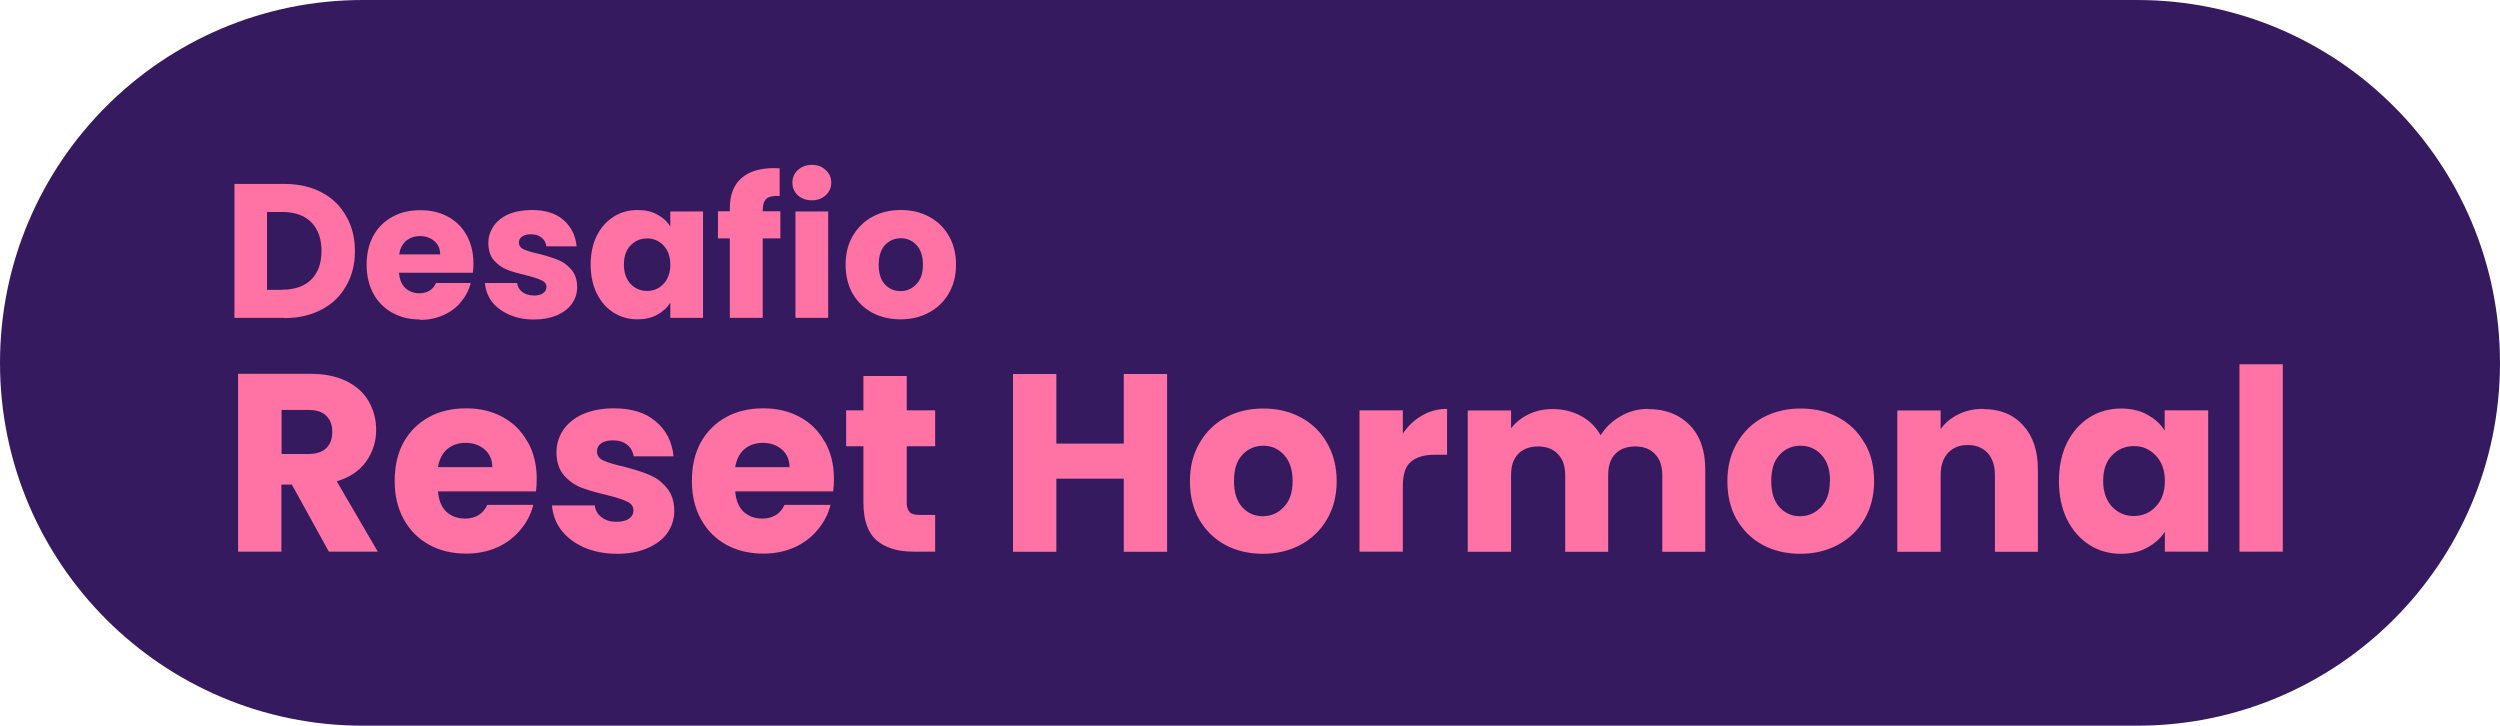
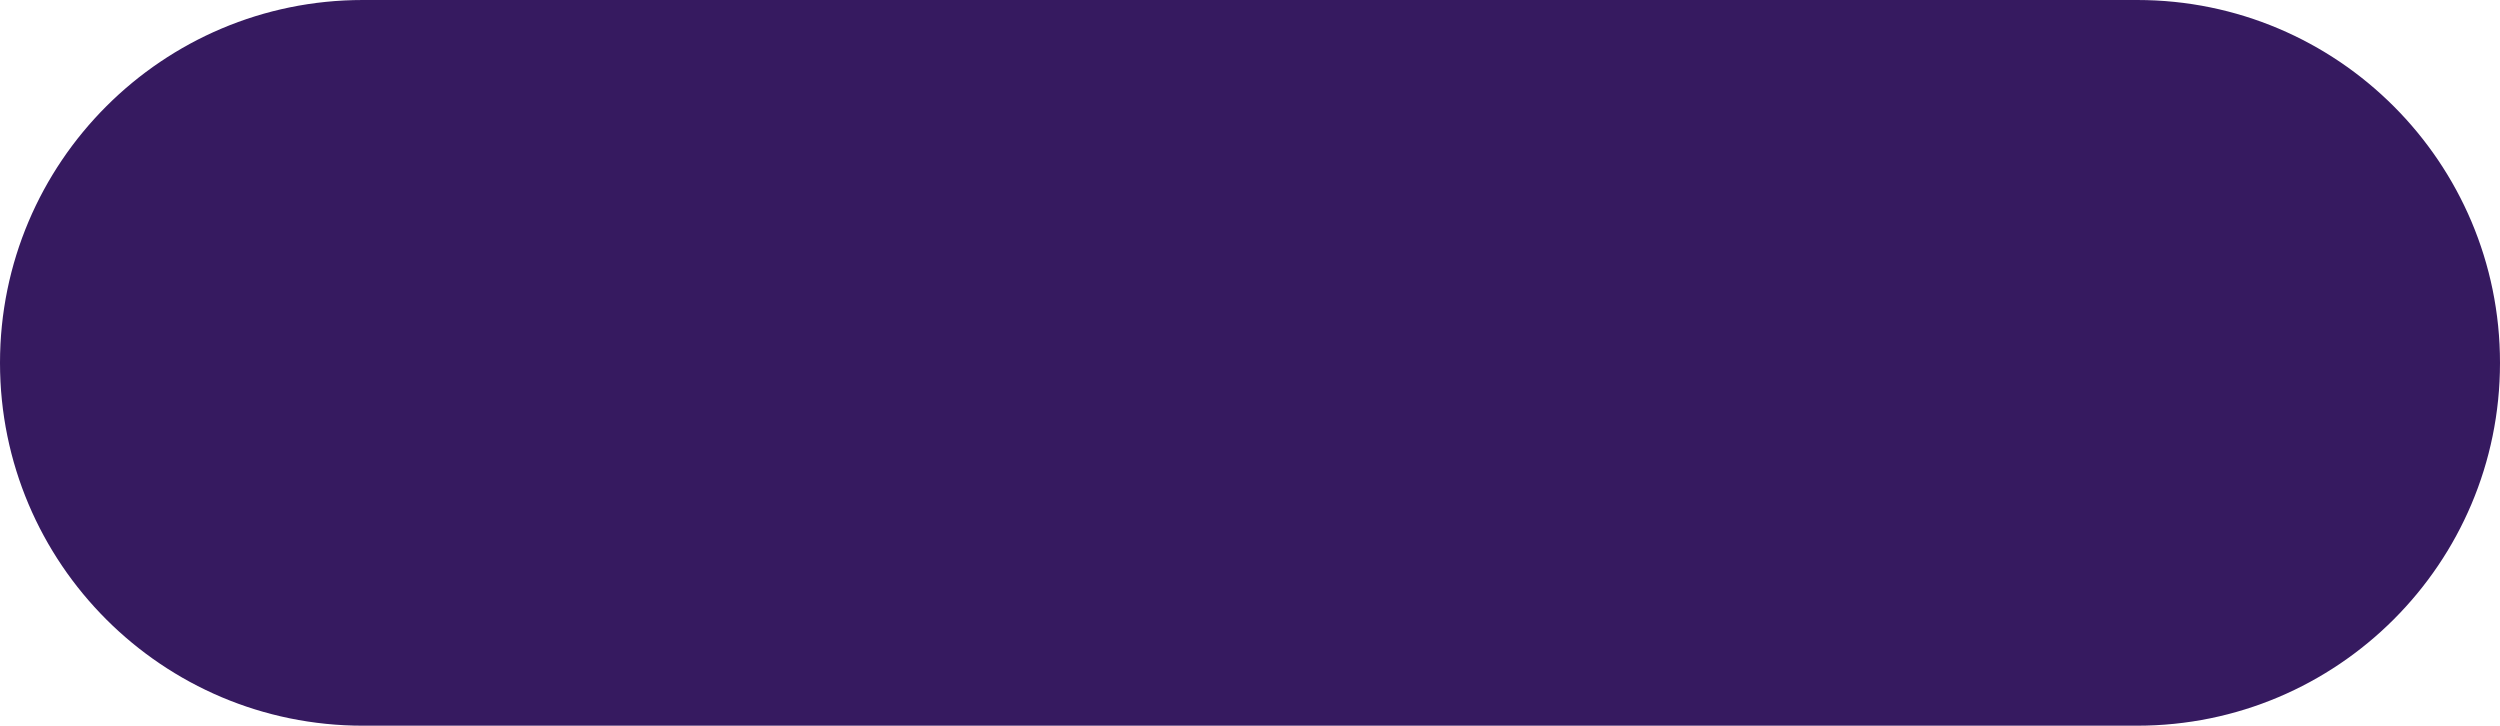
<svg xmlns="http://www.w3.org/2000/svg" id="Camada_2" data-name="Camada 2" viewBox="0 0 139.04 40.36">
  <defs>
    <style>      .cls-1 {        fill: #361a60;      }      .cls-2 {        fill: #fe72a4;      }    </style>
  </defs>
  <g id="Camada_1-2" data-name="Camada 1">
-     <path class="cls-1" d="M20.18,0h98.68c11.15,0,20.18,9.04,20.18,20.18h0c0,11.15-9.04,20.18-20.18,20.18H20.18C9.04,40.36,0,31.33,0,20.18h0C0,9.04,9.04,0,20.18,0Z" />
-     <path class="cls-2" d="M44.37,10.86c-.2-.19-.3-.42-.3-.7s.1-.52.3-.7c.21-.19.47-.29.79-.29s.57.1.76.29c.21.18.31.42.31.7s-.1.51-.31.7c-.2.18-.45.28-.76.28s-.58-.09-.79-.28ZM23.38,17.77c-.58,0-1.1-.12-1.55-.37-.45-.25-.81-.6-1.06-1.06-.25-.46-.38-1-.38-1.61s.12-1.15.37-1.61c.25-.46.61-.81,1.06-1.06.45-.25.97-.37,1.56-.37s1.08.12,1.53.36c.45.24.79.58,1.04,1.03.25.45.38.97.38,1.56,0,.17-.01.35-.03.53h-4.11c.03.37.15.65.35.85.21.19.47.29.77.29.45,0,.77-.19.94-.57h1.93c-.1.39-.28.74-.54,1.05-.25.31-.58.56-.97.73-.39.18-.82.27-1.31.27ZM22.21,14.15h2.27c0-.31-.11-.56-.32-.74-.21-.18-.48-.28-.8-.28s-.56.09-.78.27c-.21.18-.33.43-.38.75ZM18.73,26.77l2.28,3.91h-2.72l-2.06-3.73h-.58v3.73h-2.41v-9.89h4.04c.78,0,1.44.14,1.99.41.55.27.97.65,1.24,1.13.27.47.41,1,.41,1.58,0,.66-.19,1.24-.56,1.76-.37.52-.91.88-1.63,1.1ZM18.48,24.01c0-.38-.11-.67-.34-.89-.22-.22-.54-.32-.99-.32h-1.49v2.45h1.49c.44,0,.77-.11.99-.32.23-.22.34-.52.34-.92ZM33.19,16.32c-.23-.47-.34-1.01-.34-1.61s.11-1.14.34-1.6c.23-.46.55-.81.94-1.06.4-.25.84-.37,1.33-.37.42,0,.78.08,1.09.25.32.17.56.39.73.67v-.84h1.82v5.92h-1.82v-.84c-.18.28-.42.5-.74.67-.31.17-.68.25-1.09.25-.48,0-.92-.12-1.32-.37-.4-.25-.71-.61-.94-1.07ZM34.7,14.71c0,.45.12.81.37,1.08.25.26.56.39.92.39s.67-.13.91-.39c.25-.26.38-.62.38-1.07s-.13-.81-.38-1.07c-.25-.26-.55-.39-.91-.39s-.67.13-.92.39c-.25.25-.37.61-.37,1.06ZM15.83,17.68h-2.79v-7.45h2.79c.79,0,1.47.16,2.06.47.59.31,1.04.75,1.36,1.32.33.56.49,1.21.49,1.94s-.16,1.38-.49,1.94c-.32.57-.77,1.01-1.37,1.32-.59.31-1.27.47-2.05.47ZM15.71,16.11c.69,0,1.22-.19,1.6-.56.38-.38.57-.91.57-1.59s-.19-1.22-.57-1.6-.92-.57-1.6-.57h-.86v4.33h.86ZM40.6,17.68h1.82v-4.42h.98v-1.51h-.98v-.05c0-.31.07-.53.21-.65.14-.12.39-.17.73-.15v-1.54c-.06,0-.16-.01-.3-.01-.81,0-1.42.19-1.84.57-.42.38-.63.93-.63,1.66v.17h-.66v1.51h.66v4.42ZM29.68,16.43c-.25,0-.46-.06-.63-.19-.17-.13-.27-.29-.29-.5h-1.79c.03.38.16.73.39,1.04.23.3.55.54.96.72.4.18.86.27,1.38.27.48,0,.9-.08,1.26-.23.37-.16.65-.37.84-.64.2-.28.3-.59.3-.93,0-.41-.12-.74-.33-.98-.21-.25-.45-.42-.72-.53-.28-.11-.63-.23-1.07-.34-.38-.08-.67-.17-.85-.25-.18-.08-.27-.21-.27-.38,0-.14.06-.25.17-.33.11-.08.28-.13.49-.13.25,0,.45.06.59.18.16.12.25.28.28.49h1.68c-.06-.61-.31-1.1-.74-1.47-.42-.37-1.01-.55-1.75-.55-.5,0-.94.08-1.31.24-.36.16-.64.39-.83.67-.18.28-.28.58-.28.92,0,.4.1.73.31.97.21.23.45.41.73.52.28.11.64.21,1.06.31.4.1.68.19.86.28.18.08.27.2.27.37,0,.14-.06.26-.19.35-.12.08-.29.13-.52.13ZM44.24,17.68h1.82v-5.92h-1.82v5.92ZM62.5,24.67h-3.75v-3.87h-2.41v9.89h2.41v-4.07h3.75v4.07h2.41v-9.89h-2.41v3.87ZM29.34,24.56c.34.59.51,1.28.51,2.07,0,.23-.01.46-.04.7h-5.45c.04.49.19.86.46,1.13.28.25.62.38,1.03.38.6,0,1.02-.25,1.25-.76h2.56c-.13.52-.37.98-.72,1.39-.34.41-.77.74-1.28.97-.52.23-1.09.35-1.73.35-.77,0-1.46-.16-2.06-.49-.6-.33-1.07-.8-1.41-1.41-.34-.61-.51-1.32-.51-2.14s.16-1.53.49-2.14c.34-.61.81-1.08,1.41-1.41.6-.33,1.29-.49,2.07-.49s1.44.16,2.03.48c.59.32,1.05.77,1.38,1.37ZM27.38,25.99c0-.41-.14-.74-.42-.99-.28-.24-.63-.37-1.06-.37s-.75.12-1.03.35c-.27.23-.44.57-.51,1h3.01ZM91.66,22.74c-.55,0-1.07.14-1.53.41-.47.27-.84.62-1.11,1.06-.26-.47-.63-.83-1.1-1.08-.46-.25-.99-.38-1.58-.38-.5,0-.94.1-1.34.3-.39.19-.71.45-.96.77v-.99h-2.41v7.86h2.41v-4.27c0-.51.13-.9.39-1.17.27-.28.64-.42,1.11-.42s.84.14,1.1.42c.27.27.41.66.41,1.17v4.27h2.39v-4.27c0-.51.13-.9.39-1.17.27-.28.64-.42,1.11-.42s.84.14,1.1.42c.27.27.41.66.41,1.17v4.27h2.39v-4.59c0-1.05-.29-1.87-.87-2.46-.57-.59-1.35-.89-2.32-.89ZM78.02,24.13v-1.31h-2.41v7.86h2.41v-3.65c0-.65.15-1.1.45-1.35.3-.26.75-.39,1.35-.39h.66v-2.55c-.52,0-.99.13-1.41.38-.42.24-.77.58-1.06,1.01ZM110.3,22.74c-.52,0-.98.1-1.39.31-.41.2-.74.47-.98.82v-1.04h-2.41v7.86h2.41v-4.27c0-.53.14-.93.41-1.23.27-.29.64-.44,1.1-.44s.83.15,1.1.44c.27.29.41.7.41,1.23v4.27h2.39v-4.59c0-1.04-.28-1.86-.83-2.45-.54-.6-1.28-.9-2.2-.9ZM124.55,20.26v10.42h2.41v-10.42h-2.41ZM120.4,22.82h2.41v7.86h-2.41v-1.11c-.23.37-.56.66-.99.89-.41.23-.9.34-1.45.34-.64,0-1.22-.16-1.75-.49-.53-.34-.94-.81-1.25-1.42-.3-.62-.45-1.33-.45-2.14s.15-1.52.45-2.13c.31-.61.73-1.08,1.25-1.41.53-.33,1.11-.49,1.76-.49.55,0,1.04.11,1.45.34.42.23.75.52.97.89v-1.11ZM120.4,26.75c0-.6-.17-1.07-.51-1.42-.33-.35-.73-.52-1.21-.52s-.89.17-1.22.52c-.33.34-.49.81-.49,1.41s.16,1.08.49,1.44c.34.35.75.52,1.22.52s.88-.17,1.21-.52c.34-.35.51-.82.51-1.42ZM103.7,24.63c.36.61.53,1.32.53,2.13s-.18,1.52-.55,2.14c-.36.61-.85,1.08-1.48,1.41-.62.33-1.32.49-2.08.49s-1.46-.16-2.08-.49c-.61-.33-1.09-.8-1.45-1.41-.35-.61-.52-1.32-.52-2.14s.18-1.52.54-2.13c.36-.62.84-1.09,1.46-1.42.62-.33,1.31-.49,2.08-.49s1.46.16,2.08.49c.62.33,1.11.8,1.46,1.42ZM101.78,26.75c0-.63-.16-1.11-.48-1.45-.31-.34-.7-.51-1.16-.51s-.86.17-1.17.51c-.31.33-.46.81-.46,1.45s.15,1.11.45,1.45c.31.34.69.51,1.15.51s.85-.17,1.17-.51c.33-.34.49-.82.49-1.45ZM36.1,26.4c-.37-.15-.84-.3-1.42-.45-.51-.11-.88-.23-1.13-.34-.23-.11-.35-.28-.35-.51,0-.19.08-.33.23-.44.15-.11.37-.17.65-.17.33,0,.59.08.79.24.21.16.33.38.37.65h2.22c-.08-.81-.41-1.46-.99-1.94-.56-.49-1.34-.73-2.32-.73-.67,0-1.24.11-1.73.32-.48.22-.84.51-1.1.89-.24.37-.37.77-.37,1.23,0,.54.14.96.41,1.28.27.31.6.54.97.69.38.14.84.28,1.41.41.53.13.91.25,1.14.37.23.1.35.27.35.49,0,.19-.08.34-.25.46-.16.11-.39.17-.69.17-.33,0-.61-.08-.83-.25-.23-.17-.35-.39-.38-.66h-2.38c.04.51.21.97.52,1.38.31.4.73.72,1.27.96.54.23,1.15.35,1.83.35.64,0,1.2-.1,1.68-.31.49-.21.86-.49,1.11-.84.26-.37.39-.78.39-1.24,0-.54-.15-.98-.44-1.3-.27-.33-.59-.56-.96-.7ZM45.87,24.56c.34.59.51,1.28.51,2.07,0,.23-.01.46-.04.7h-5.45c.04.49.19.86.46,1.13.28.25.62.38,1.03.38.6,0,1.02-.25,1.25-.76h2.56c-.13.52-.37.98-.72,1.39-.34.41-.77.74-1.28.97-.52.23-1.09.35-1.73.35-.77,0-1.46-.16-2.06-.49-.6-.33-1.07-.8-1.41-1.41-.34-.61-.51-1.32-.51-2.14s.16-1.53.49-2.14c.34-.61.81-1.08,1.41-1.41.6-.33,1.29-.49,2.07-.49s1.44.16,2.03.48c.59.32,1.05.77,1.38,1.37ZM43.91,25.99c0-.41-.14-.74-.42-.99-.28-.24-.63-.37-1.06-.37s-.75.12-1.03.35c-.27.23-.44.57-.51,1h3.01ZM52.77,13.12c.27.46.4.99.4,1.6s-.14,1.15-.41,1.61c-.27.46-.64.81-1.11,1.06-.47.25-.99.37-1.57.37s-1.1-.12-1.57-.37c-.46-.25-.82-.6-1.09-1.06-.26-.46-.39-1-.39-1.61s.13-1.14.4-1.6c.27-.47.64-.82,1.1-1.07.47-.25.99-.37,1.57-.37s1.1.12,1.57.37c.47.25.84.61,1.1,1.07ZM51.33,14.72c0-.47-.12-.84-.36-1.09-.23-.25-.52-.38-.87-.38s-.65.13-.88.38c-.23.25-.35.61-.35,1.09s.11.84.34,1.09c.23.25.52.38.87.38s.64-.13.88-.38c.25-.25.37-.62.37-1.09ZM73.8,24.63c.36.61.54,1.32.54,2.13s-.18,1.52-.55,2.14c-.36.61-.85,1.08-1.48,1.41-.62.33-1.31.49-2.08.49s-1.46-.16-2.08-.49c-.61-.33-1.09-.8-1.45-1.41-.35-.61-.52-1.32-.52-2.14s.18-1.52.54-2.13c.36-.62.84-1.09,1.46-1.42.62-.33,1.31-.49,2.08-.49s1.46.16,2.08.49c.62.33,1.11.8,1.46,1.42ZM71.89,26.75c0-.63-.16-1.11-.48-1.45-.31-.34-.69-.51-1.15-.51s-.86.17-1.17.51c-.31.33-.46.81-.46,1.45s.15,1.11.45,1.45c.31.34.69.51,1.15.51s.85-.17,1.17-.51c.33-.34.49-.82.49-1.45ZM50.6,28.48c-.11-.1-.17-.27-.17-.51v-3.15h1.58v-2h-1.58v-1.91h-2.41v1.91h-.96v2h.96v3.13c0,.97.24,1.67.73,2.1.49.42,1.17.63,2.04.63h1.22v-2.04h-.86c-.26,0-.45-.05-.56-.15Z" />
+     <path class="cls-1" d="M20.18,0h98.68c11.15,0,20.18,9.04,20.18,20.18h0c0,11.15-9.04,20.18-20.18,20.18H20.18C9.04,40.36,0,31.33,0,20.18C0,9.04,9.04,0,20.18,0Z" />
  </g>
</svg>